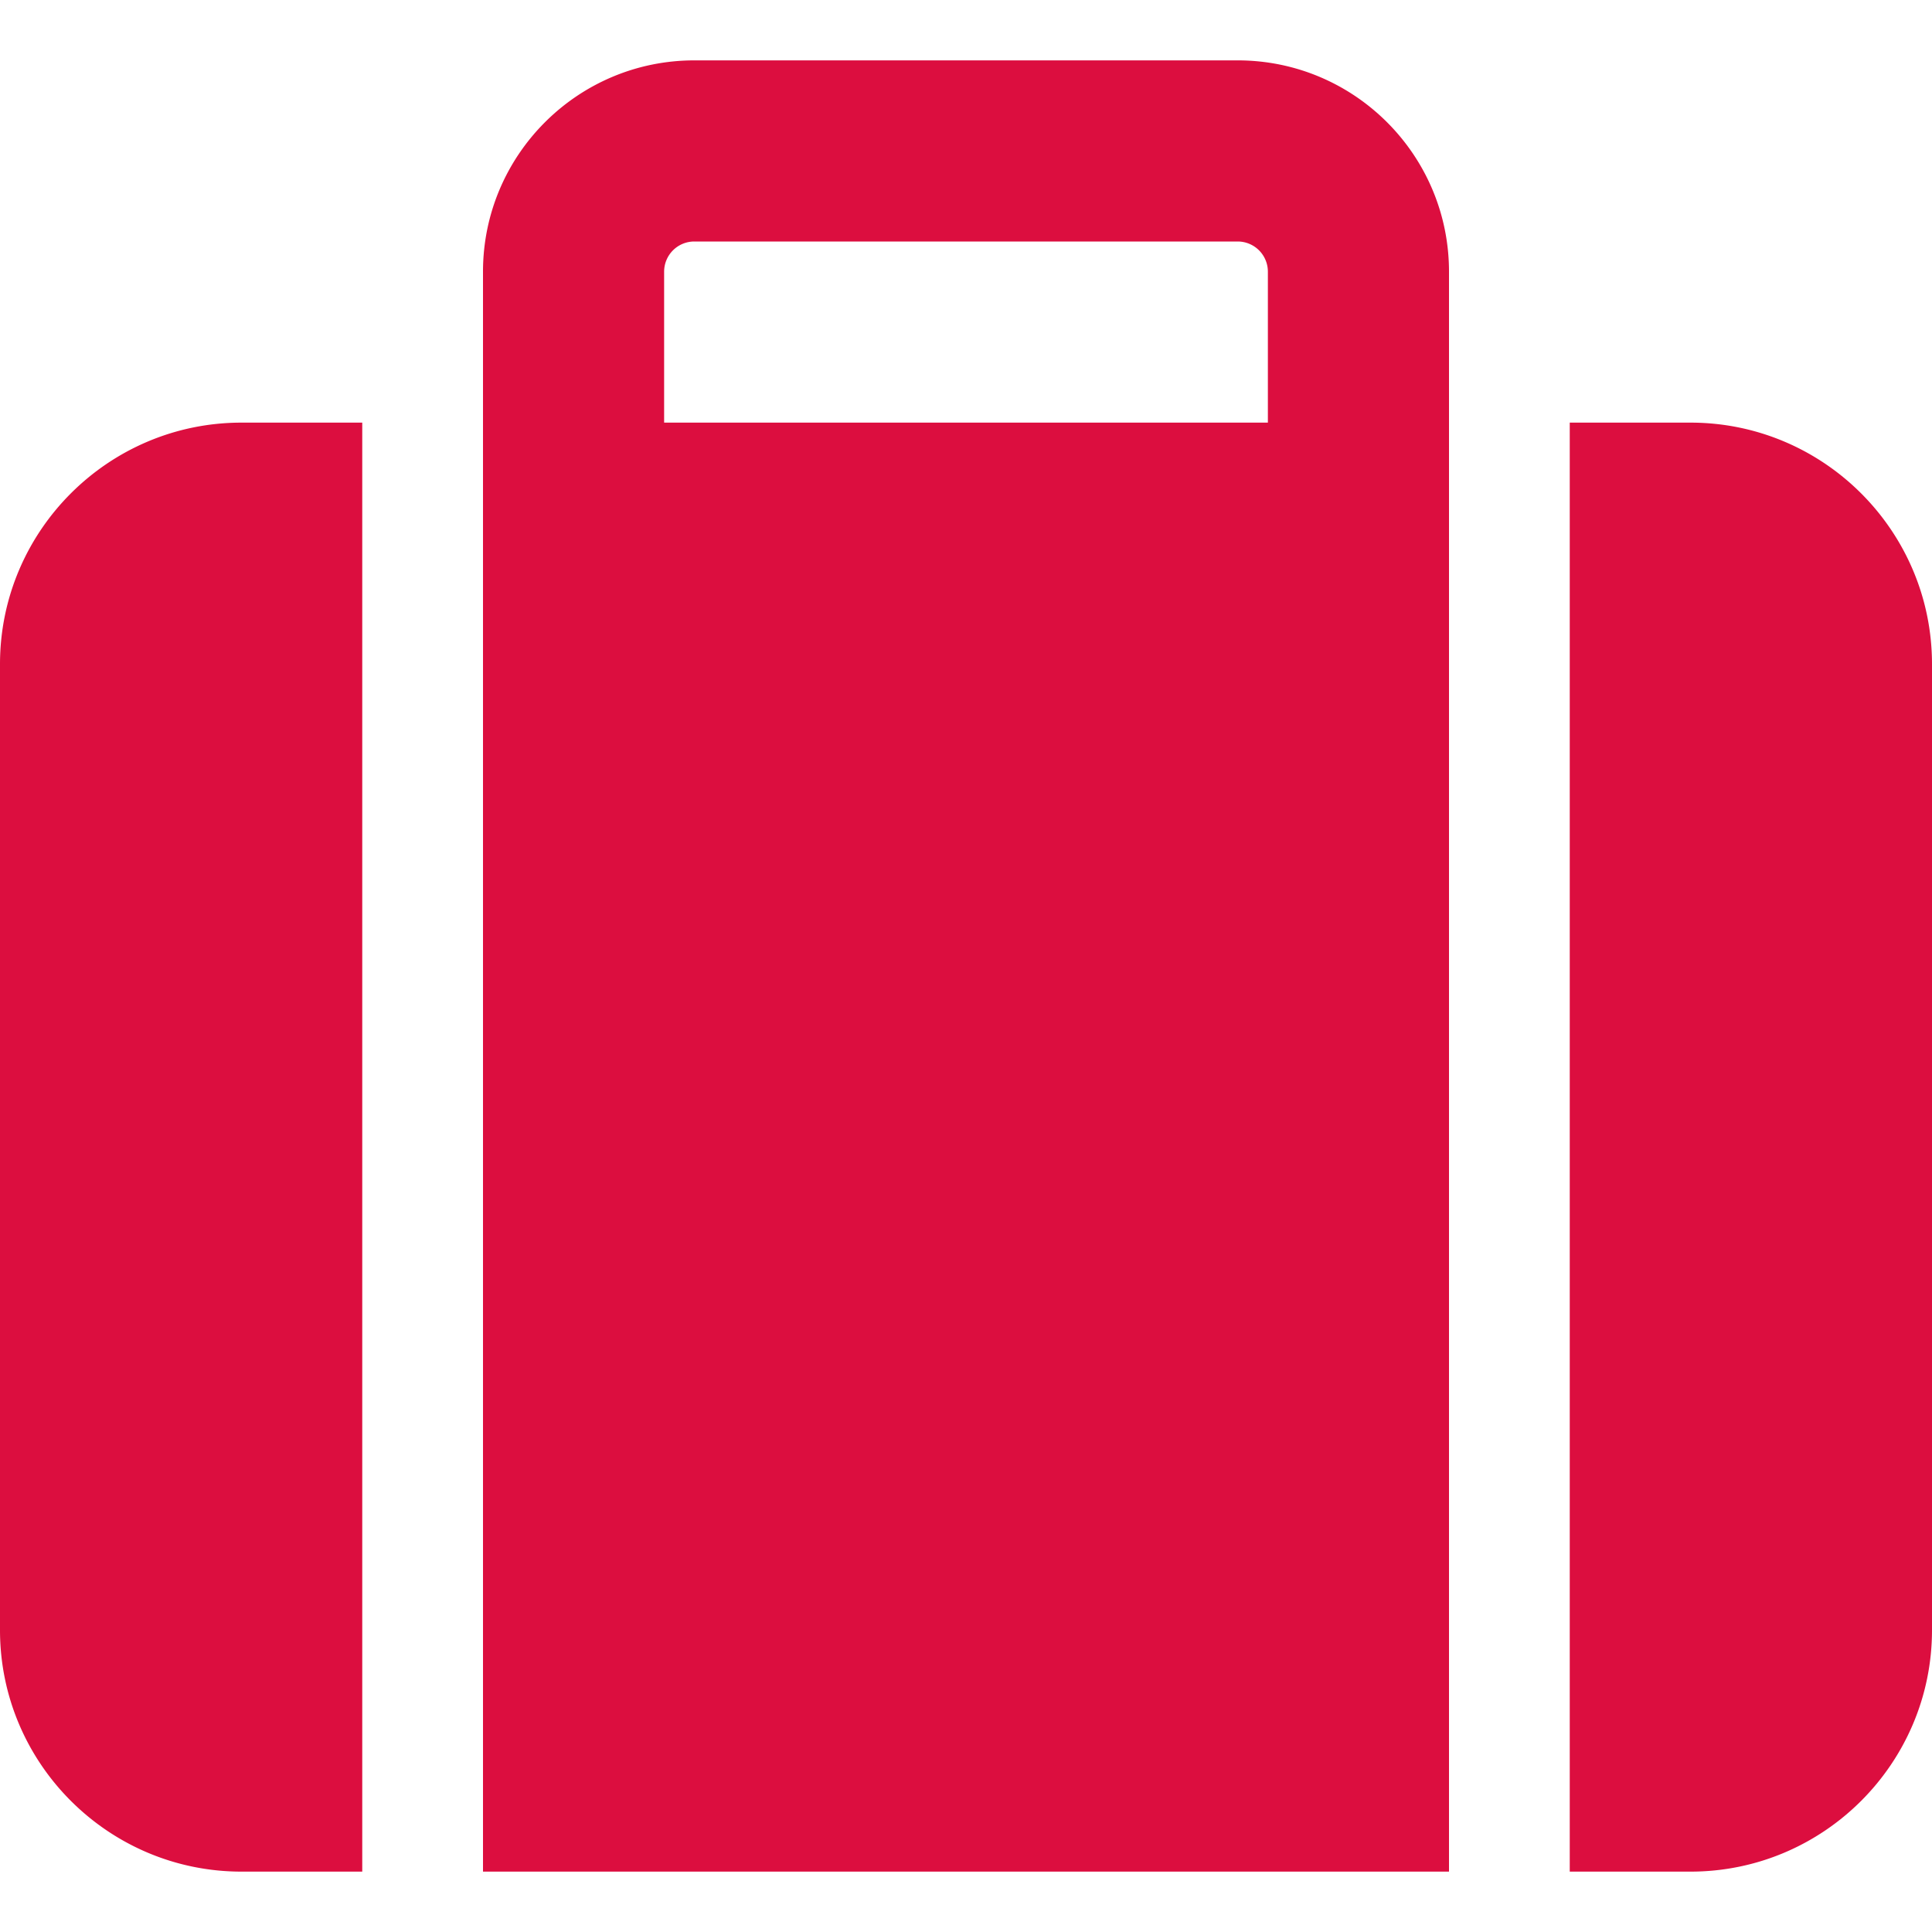
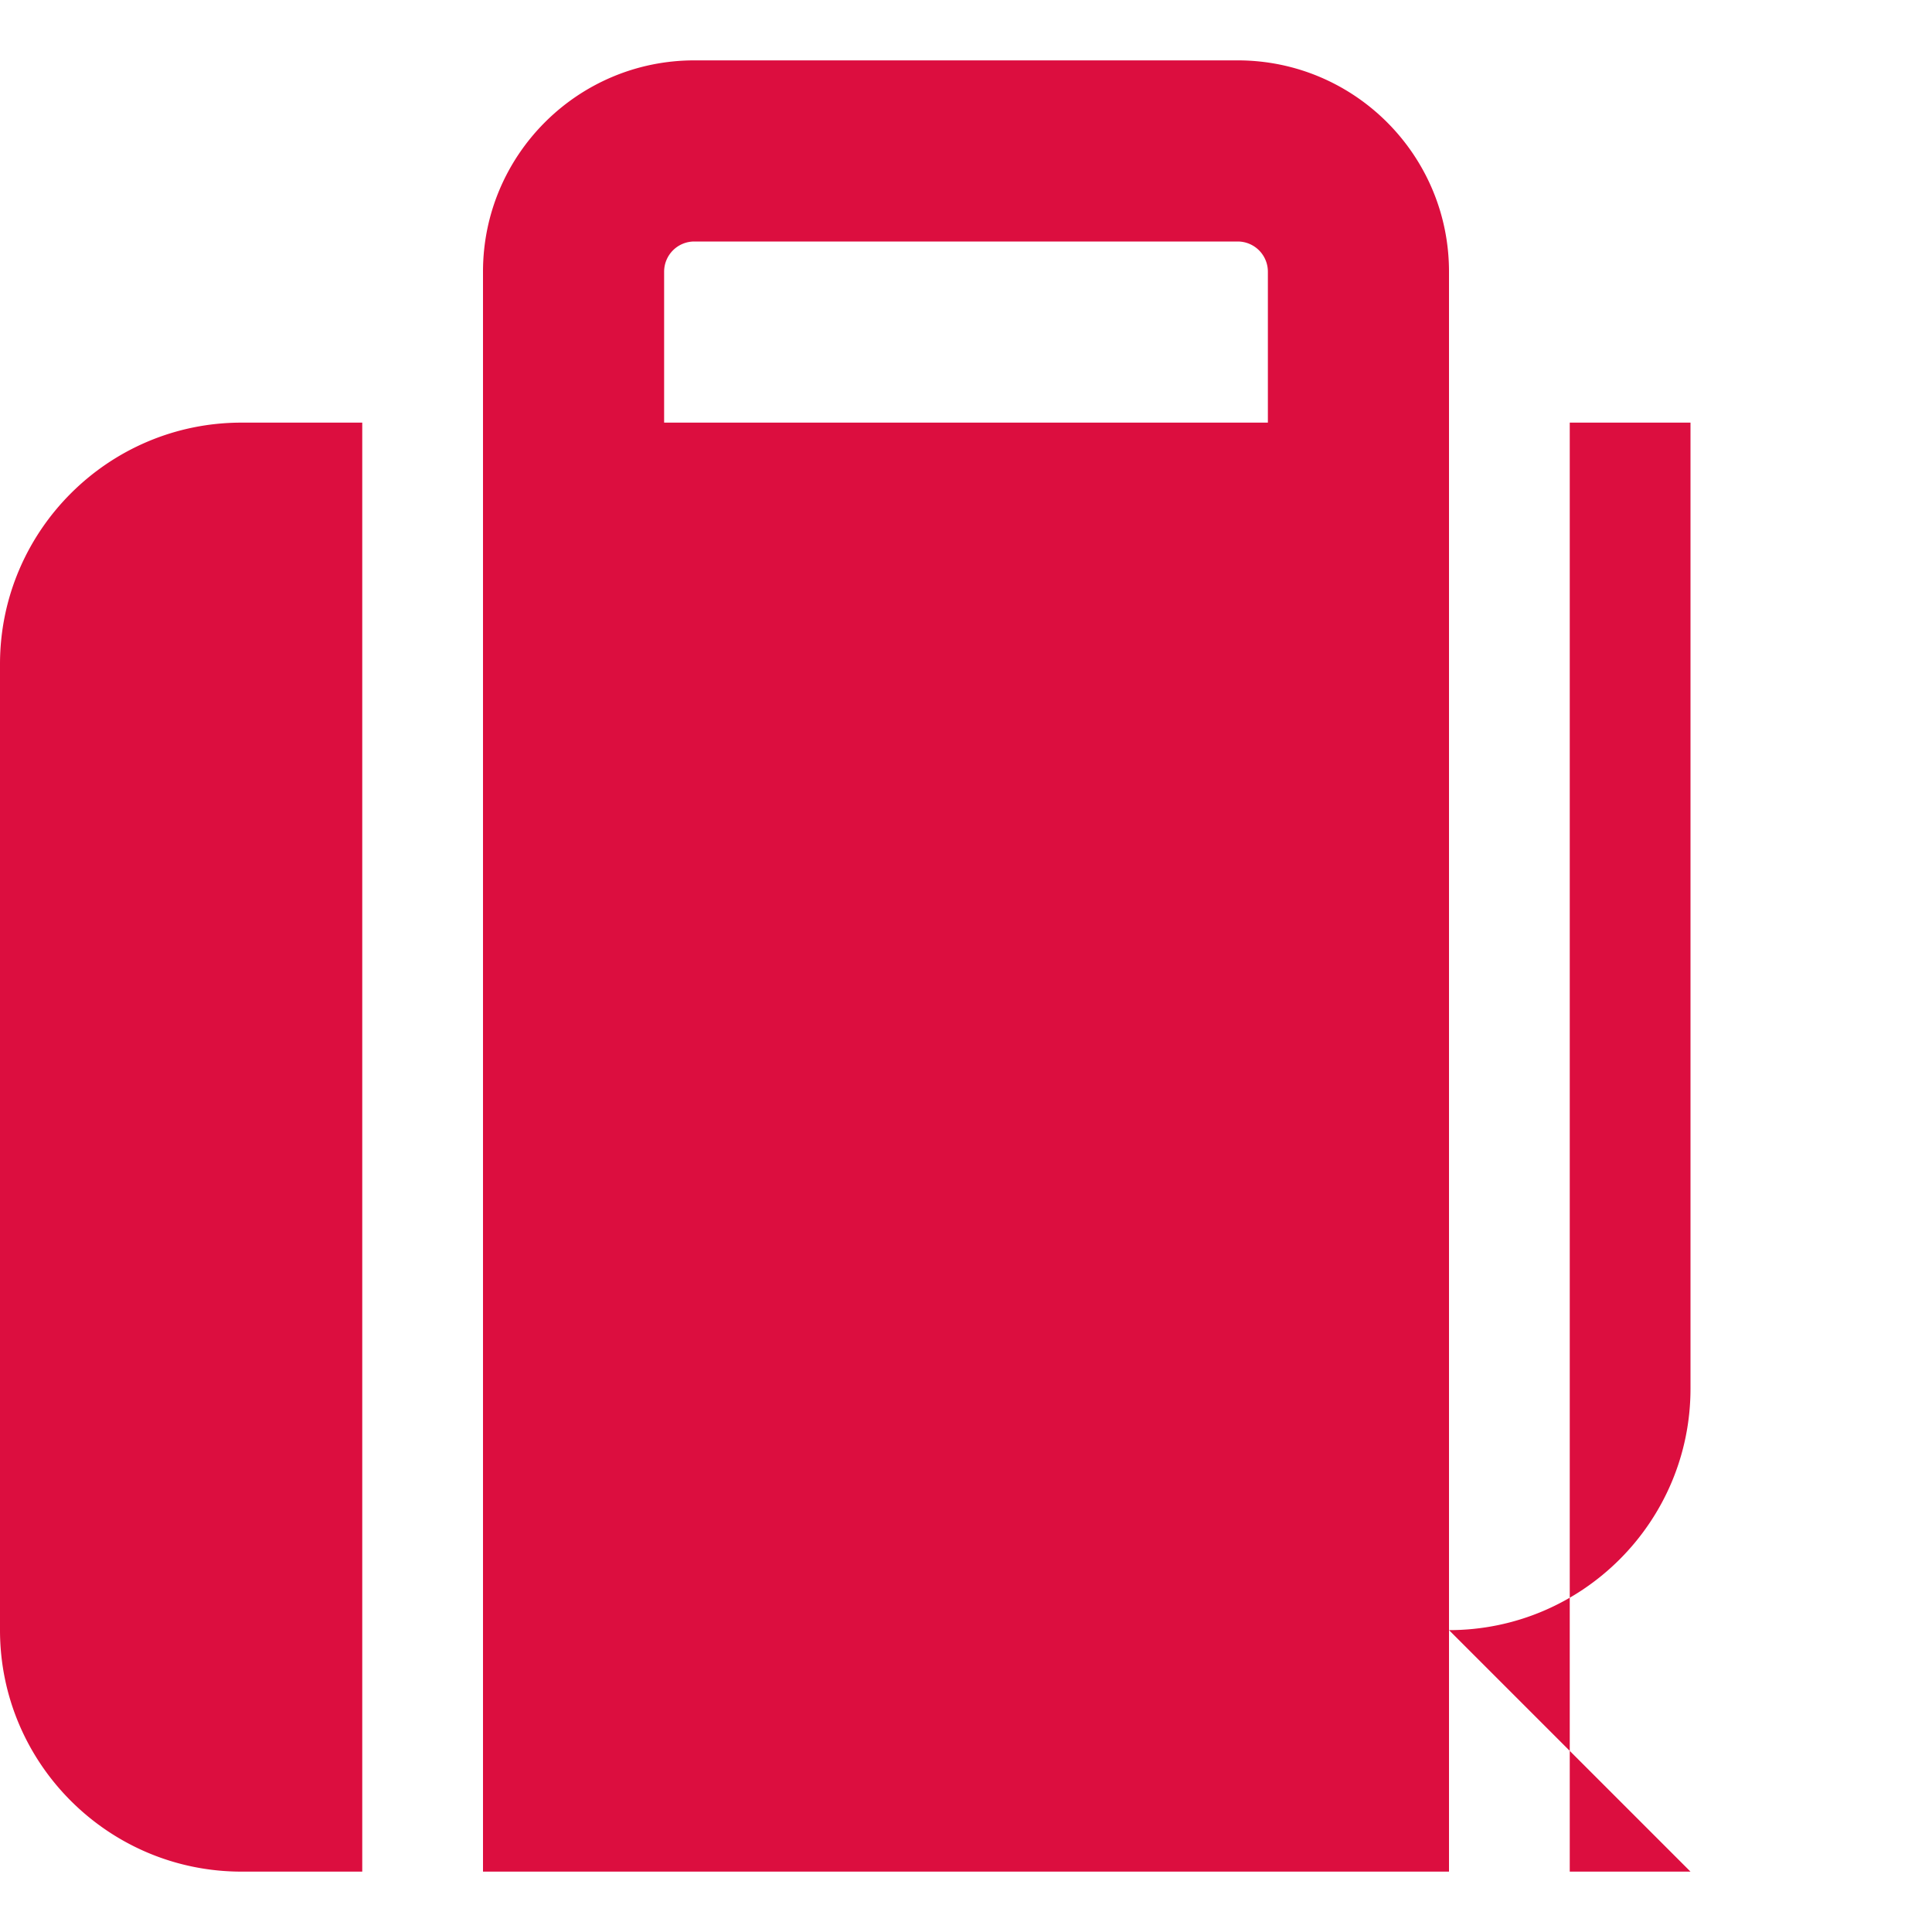
<svg xmlns="http://www.w3.org/2000/svg" width="16" height="16" fill="none">
-   <path d="M5.5 2.25V3.5h5V2.25a.25.25 0 00-.25-.25h-4.5a.25.25 0 00-.25.25zM4 3.5V2.25C4 1.284 4.784.5 5.75.5h4.5c.966 0 1.75.784 1.75 1.75V15.5H4v-12zm-2 0h1v12H2c-1.103 0-2-.897-2-2v-8c0-1.103.897-2 2-2zm12 12h-1v-12h1c1.103 0 2 .897 2 2v8c0 1.103-.897 2-2 2z" fill="#DC0E3F" />
+   <path d="M5.5 2.25V3.5h5V2.25a.25.25 0 00-.25-.25h-4.5a.25.25 0 00-.25.25zM4 3.5V2.25C4 1.284 4.784.5 5.75.5h4.5c.966 0 1.75.784 1.75 1.75V15.5H4v-12zm-2 0h1v12H2c-1.103 0-2-.897-2-2v-8c0-1.103.897-2 2-2zm12 12h-1v-12h1v8c0 1.103-.897 2-2 2z" fill="#DC0E3F" />
</svg>